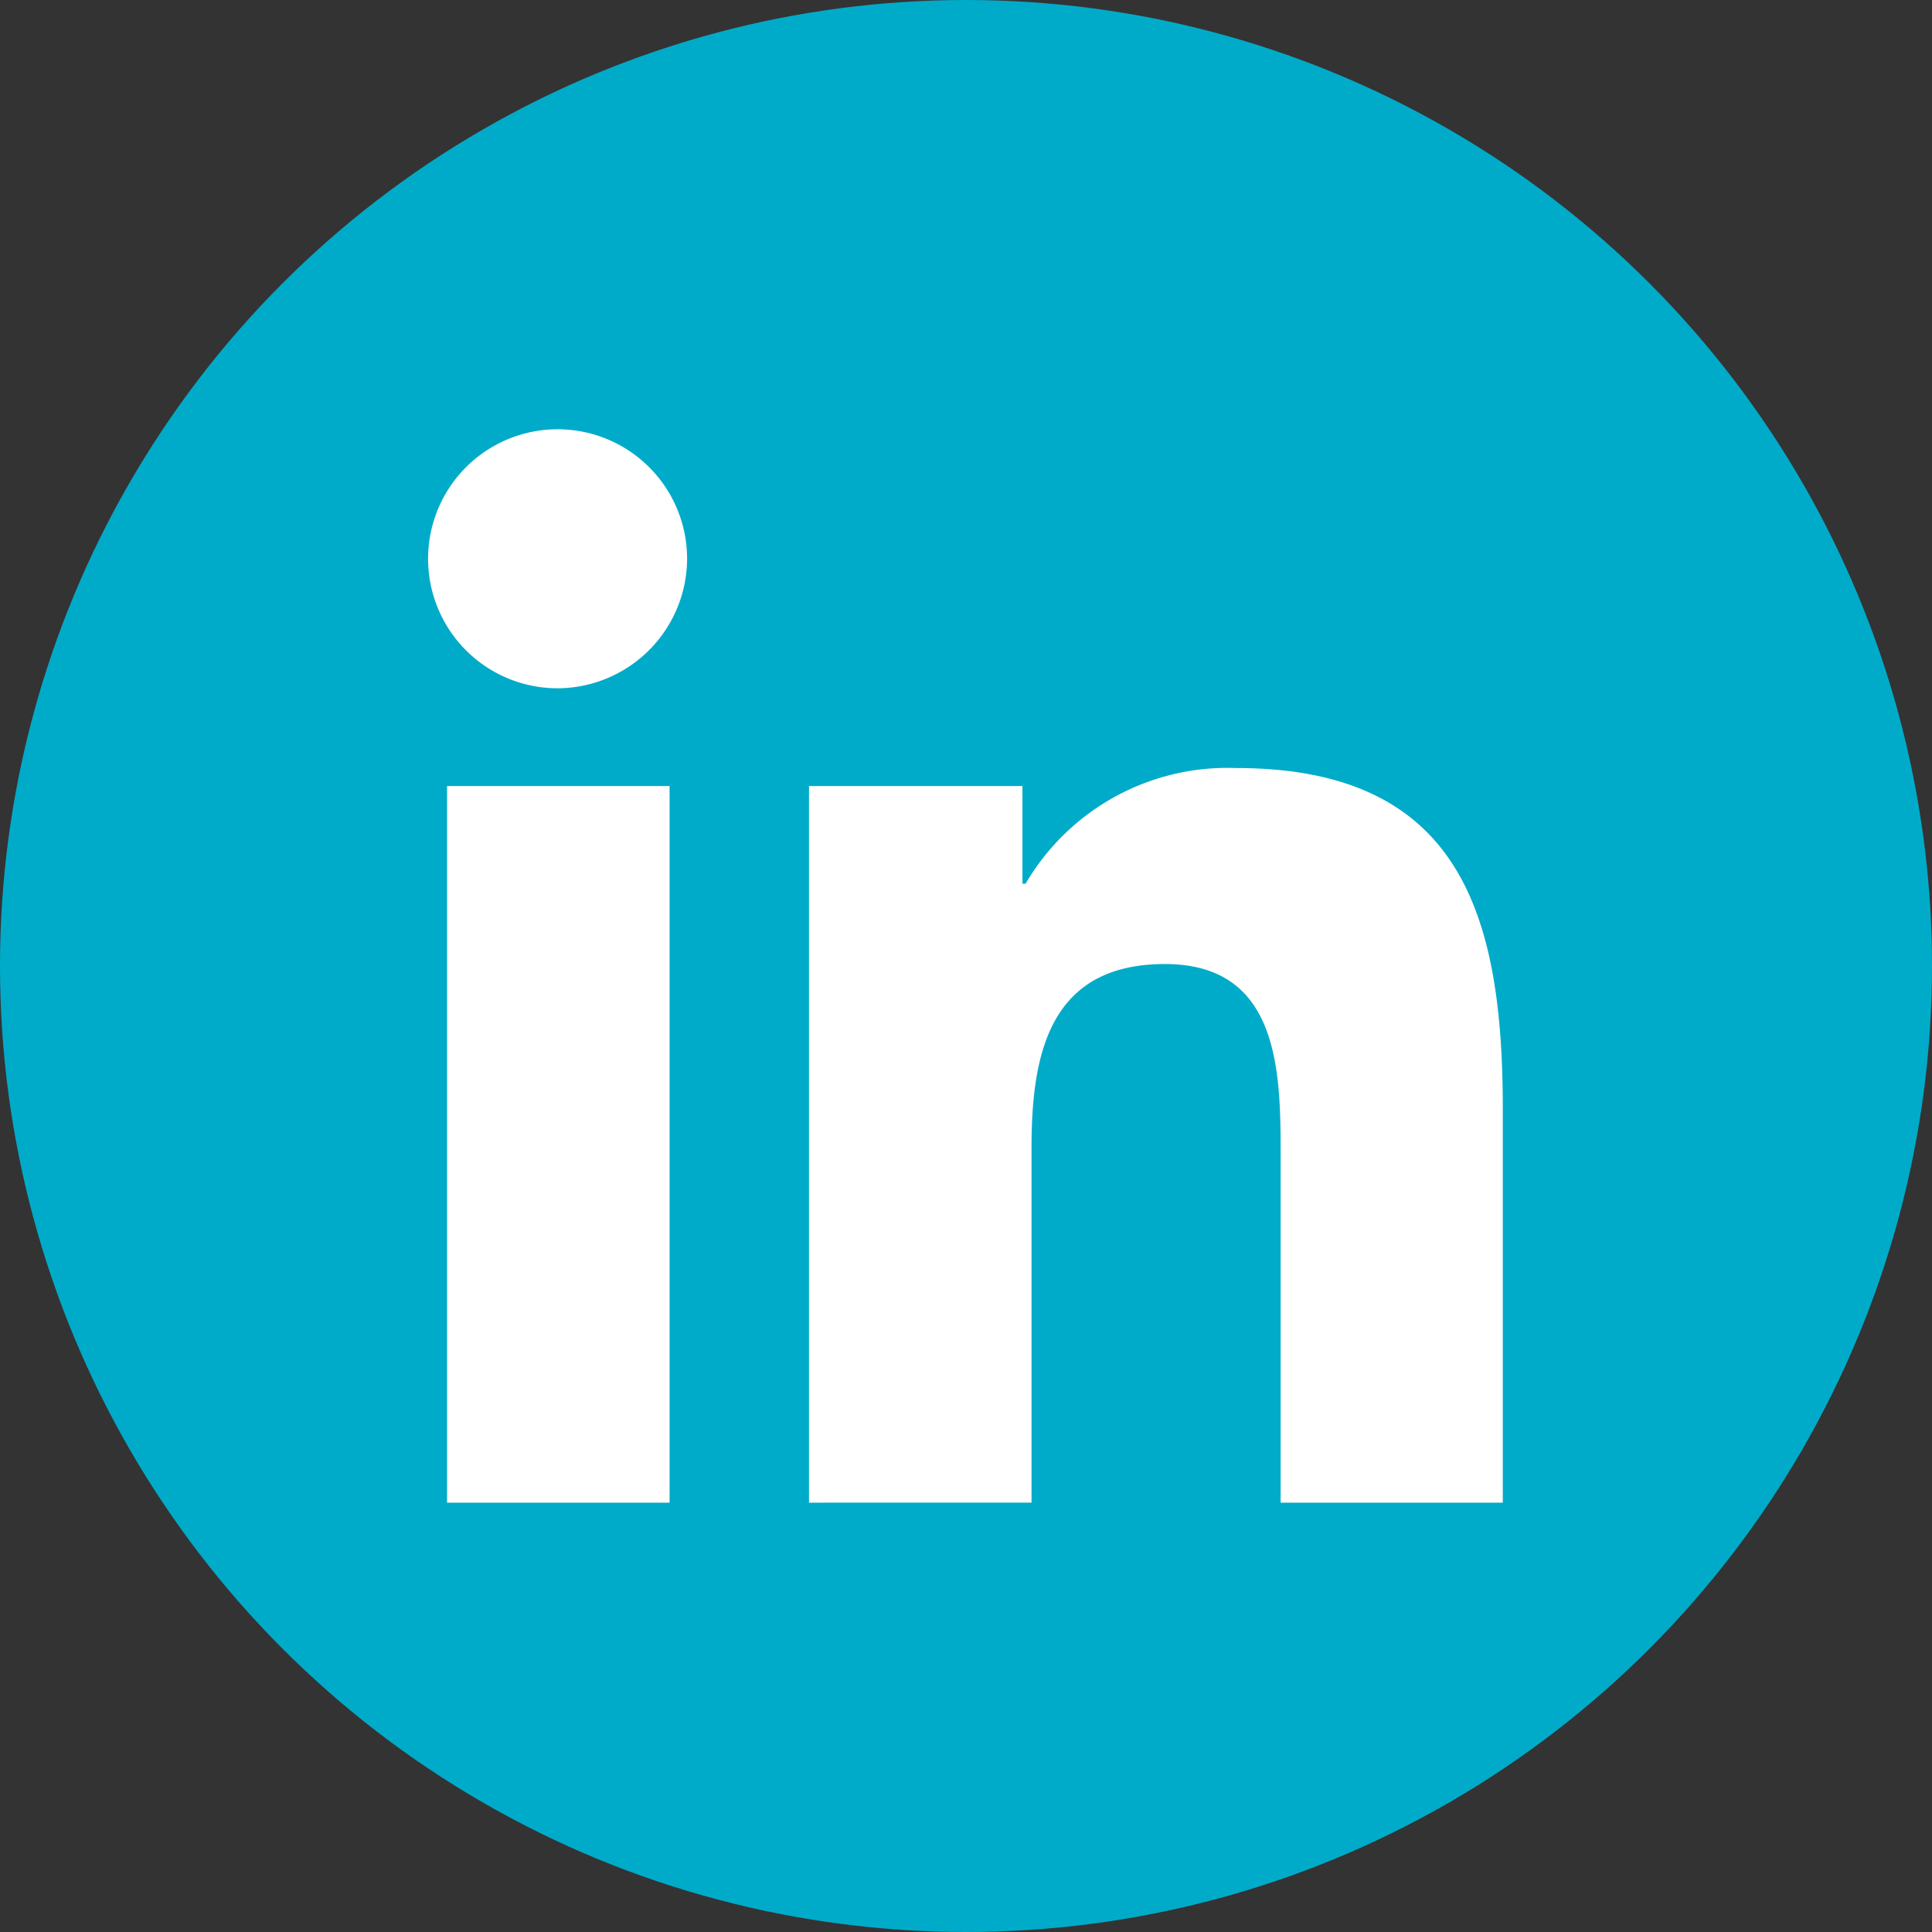
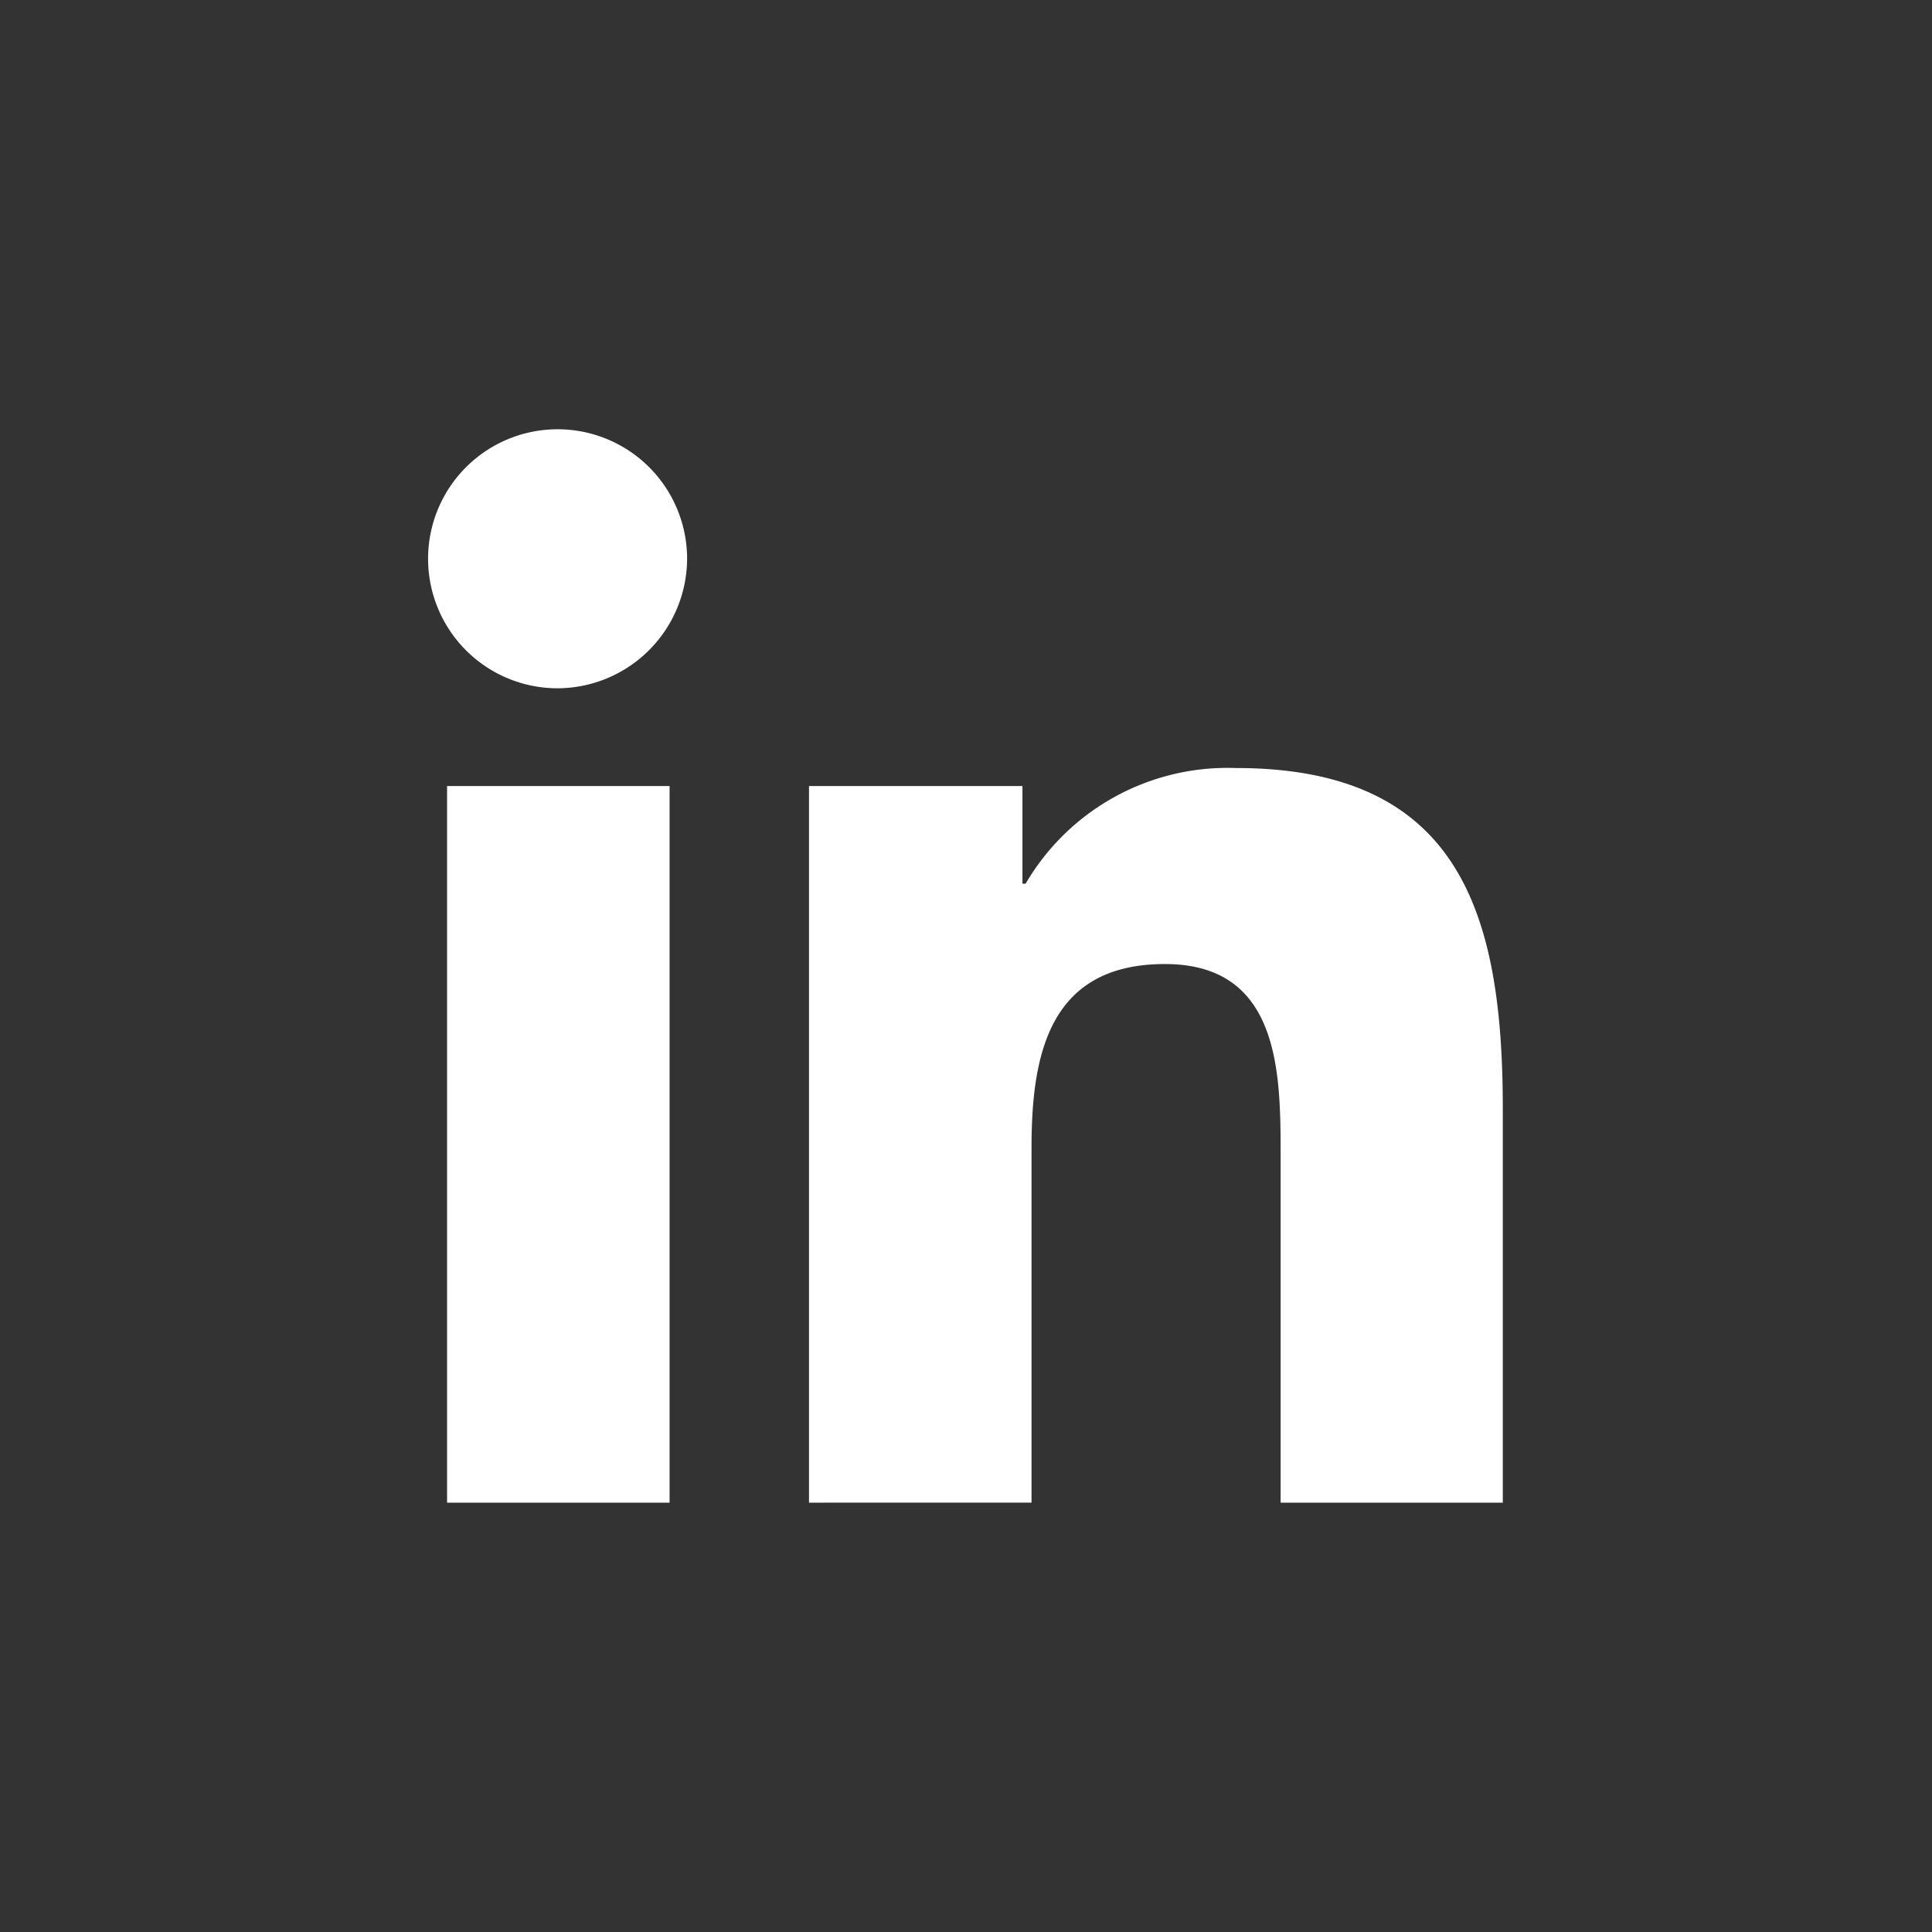
<svg xmlns="http://www.w3.org/2000/svg" id="Grupo_10" data-name="Grupo 10" width="27.688" height="27.688" viewBox="0 0 27.688 27.688">
  <rect x="0" y="0" width="27.688" height="27.688" fill="#333333" stroke="none" />
-   <circle id="Elipse_3" data-name="Elipse 3" cx="13.844" cy="13.844" r="13.844" transform="translate(0)" fill="#00abc9" />
  <path id="Icon_awesome-linkedin-in" data-name="Icon awesome-linkedin-in" d="M3.443,15.383H.254V5.113H3.443ZM1.847,3.712A1.856,1.856,0,1,1,3.694,1.848,1.863,1.863,0,0,1,1.847,3.712ZM15.379,15.383H12.2v-5c0-1.191-.024-2.719-1.658-2.719-1.658,0-1.912,1.294-1.912,2.634v5.085H5.441V5.113H8.5v1.4h.045a3.351,3.351,0,0,1,3.018-1.658c3.228,0,3.821,2.125,3.821,4.886v5.642Z" transform="translate(6.153 6.152)" fill="#fff" />
</svg>